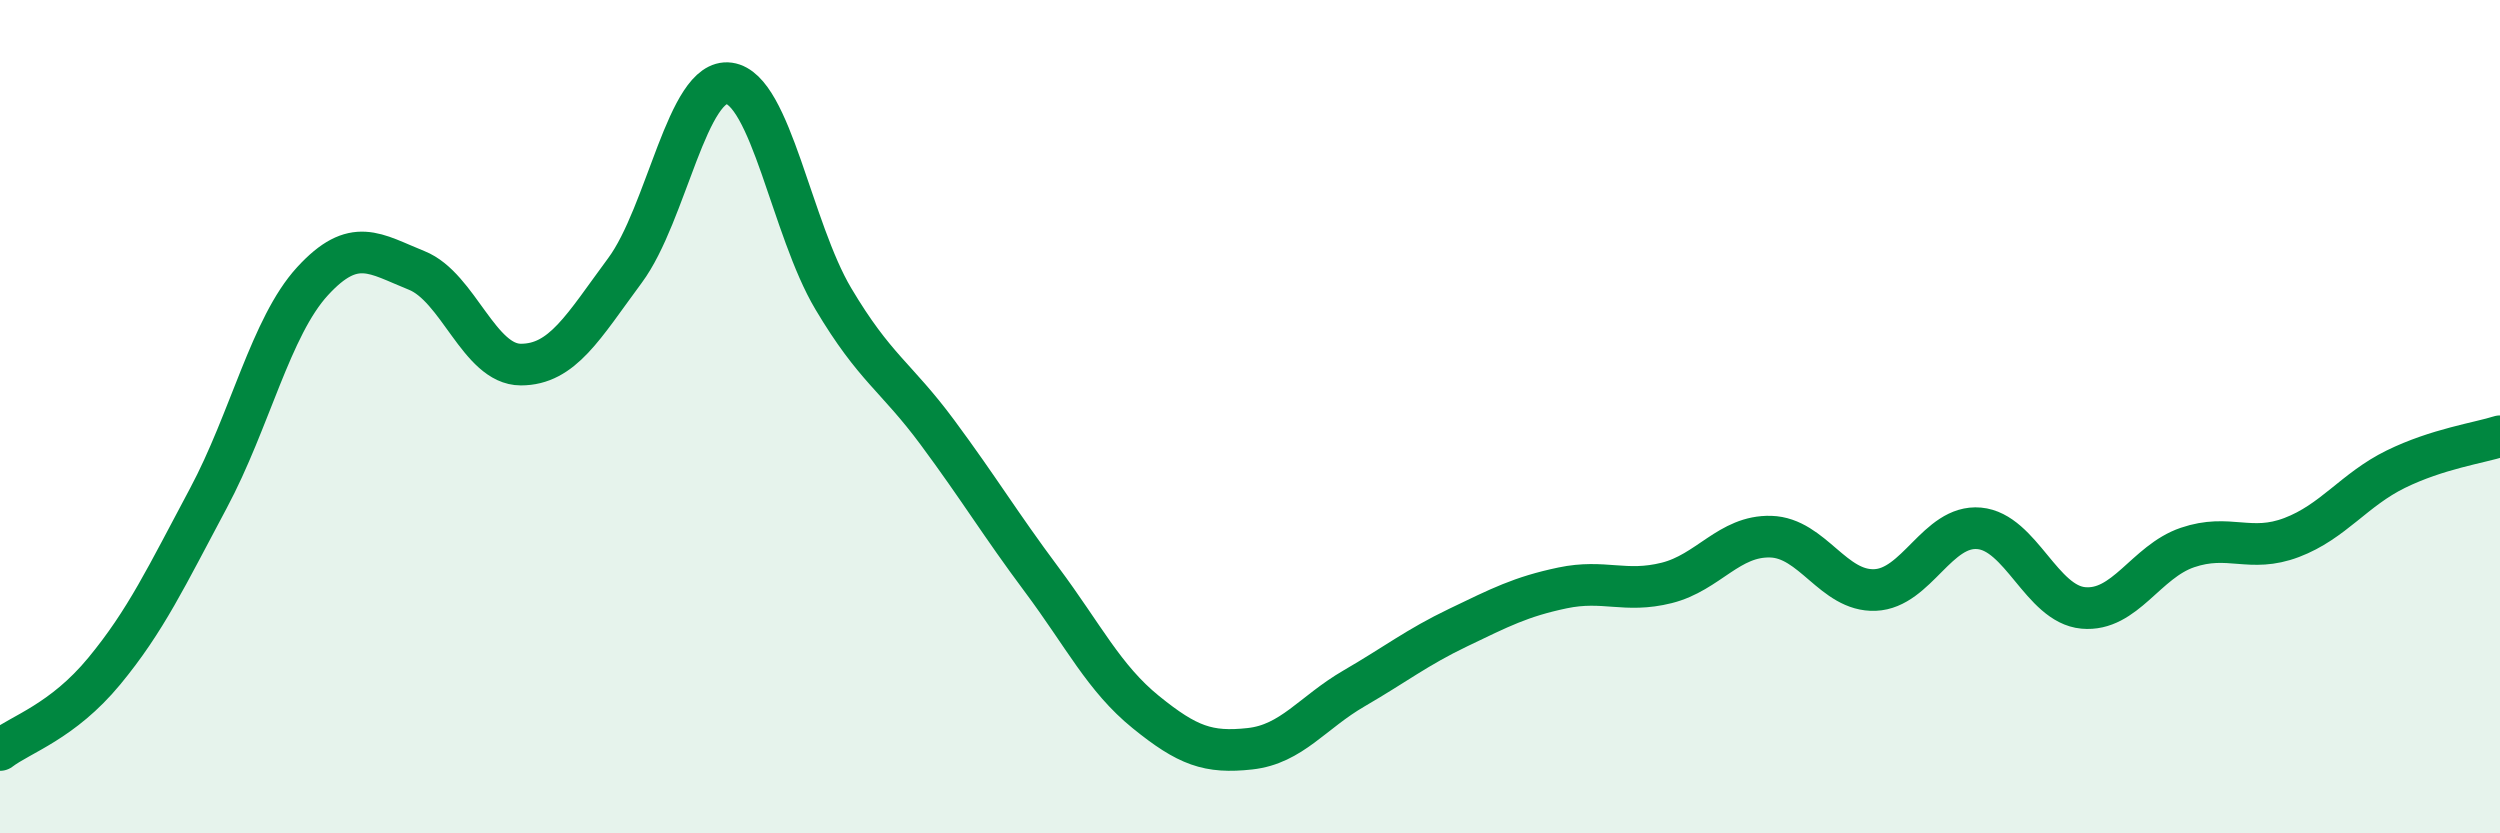
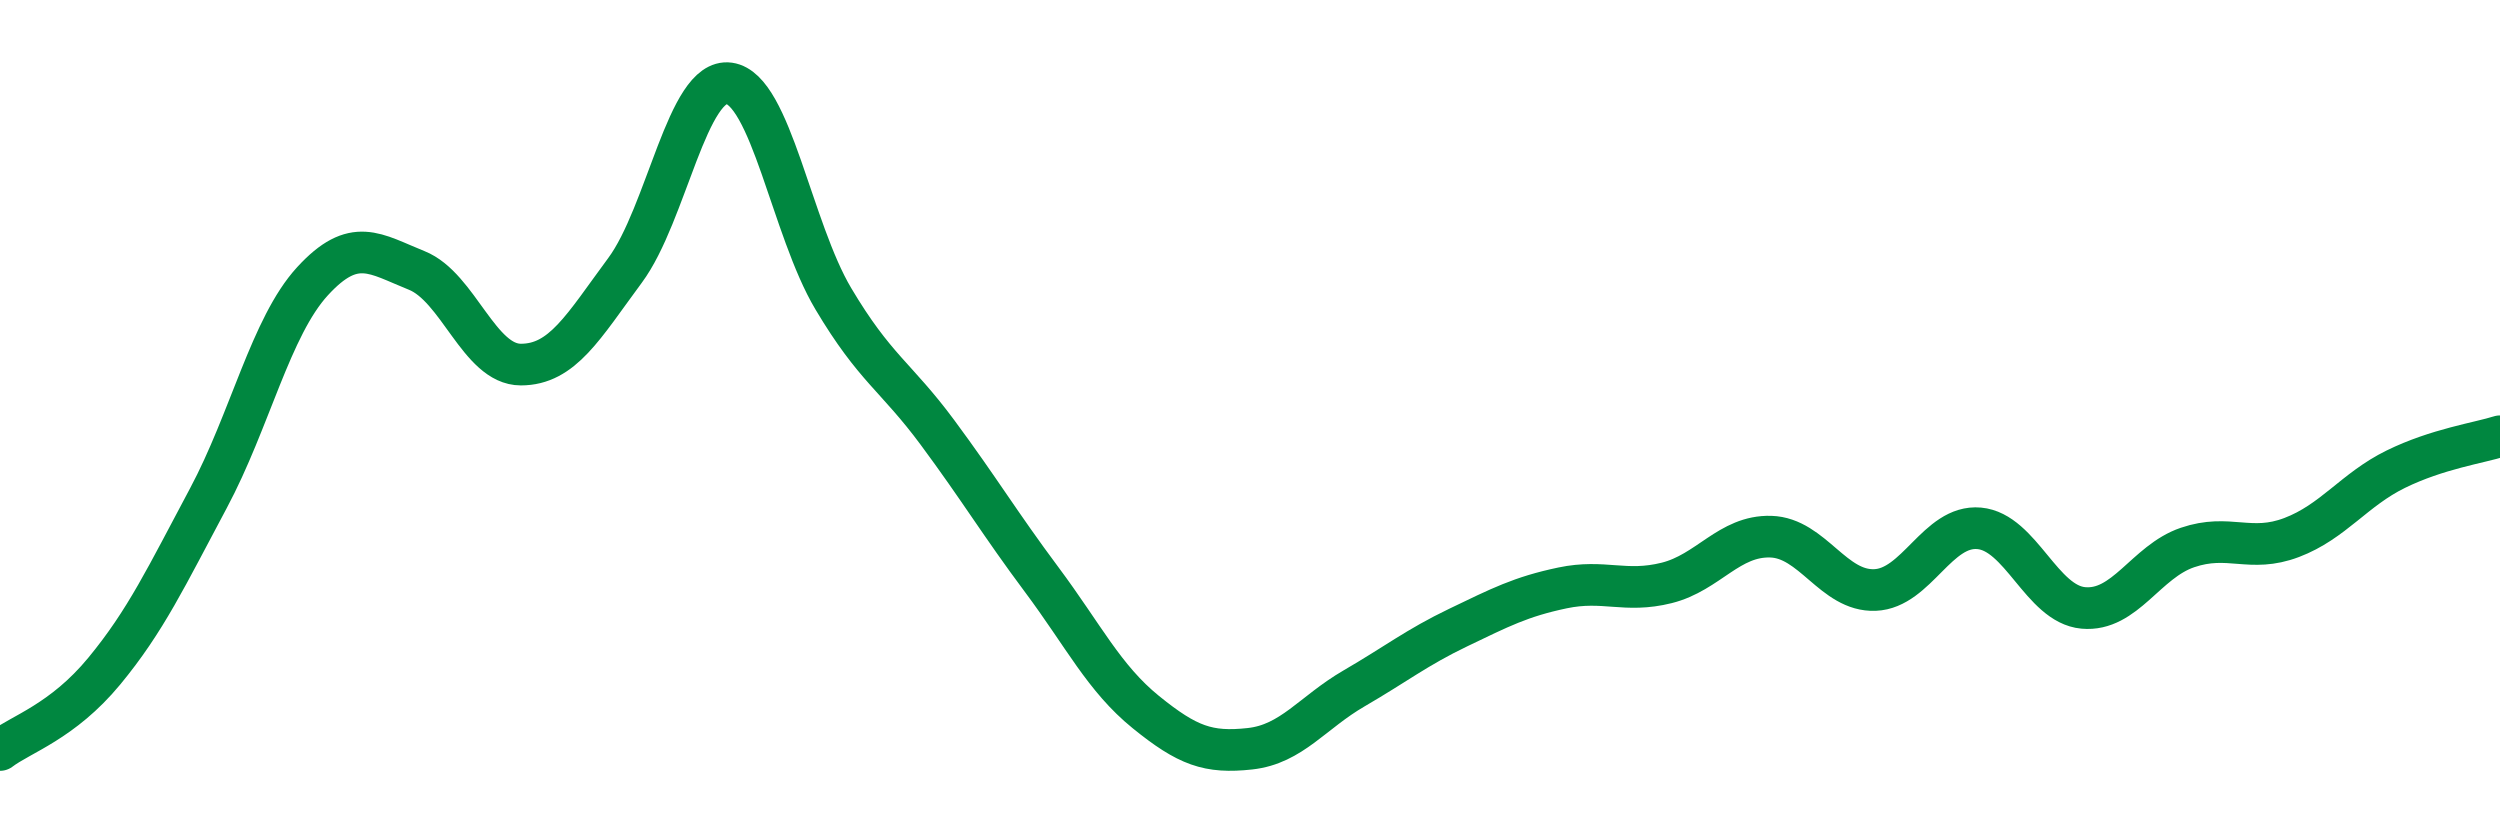
<svg xmlns="http://www.w3.org/2000/svg" width="60" height="20" viewBox="0 0 60 20">
-   <path d="M 0,18 C 0.5,17.62 1.5,17.32 2.5,16.11 C 3.5,14.9 4,13.83 5,11.96 C 6,10.09 6.5,7.84 7.5,6.75 C 8.5,5.66 9,6.09 10,6.49 C 11,6.89 11.5,8.75 12.5,8.75 C 13.5,8.75 14,7.84 15,6.49 C 16,5.14 16.5,1.86 17.5,2 C 18.5,2.14 19,5.49 20,7.17 C 21,8.85 21.5,9.03 22.5,10.38 C 23.5,11.73 24,12.57 25,13.91 C 26,15.25 26.5,16.28 27.5,17.09 C 28.5,17.9 29,18.08 30,17.97 C 31,17.86 31.5,17.1 32.5,16.52 C 33.5,15.94 34,15.54 35,15.06 C 36,14.58 36.5,14.32 37.5,14.11 C 38.5,13.9 39,14.24 40,13.99 C 41,13.74 41.5,12.85 42.5,12.88 C 43.5,12.91 44,14.2 45,14.16 C 46,14.12 46.5,12.59 47.5,12.68 C 48.5,12.77 49,14.5 50,14.59 C 51,14.68 51.5,13.48 52.5,13.14 C 53.5,12.8 54,13.28 55,12.9 C 56,12.52 56.5,11.75 57.5,11.26 C 58.5,10.77 59.5,10.63 60,10.47L60 20L0 20Z" fill="#008740" opacity="0.1" stroke-linecap="round" stroke-linejoin="round" />
  <path d="M 0,18 C 0.5,17.62 1.5,17.32 2.5,16.11 C 3.5,14.9 4,13.83 5,11.96 C 6,10.09 6.5,7.84 7.5,6.75 C 8.5,5.66 9,6.09 10,6.49 C 11,6.89 11.5,8.75 12.5,8.75 C 13.5,8.75 14,7.84 15,6.49 C 16,5.14 16.5,1.86 17.5,2 C 18.5,2.14 19,5.49 20,7.17 C 21,8.85 21.5,9.03 22.5,10.38 C 23.5,11.73 24,12.57 25,13.91 C 26,15.25 26.5,16.28 27.5,17.09 C 28.5,17.9 29,18.08 30,17.97 C 31,17.86 31.5,17.1 32.5,16.52 C 33.5,15.94 34,15.54 35,15.06 C 36,14.58 36.5,14.32 37.5,14.11 C 38.5,13.9 39,14.24 40,13.99 C 41,13.74 41.5,12.85 42.5,12.88 C 43.5,12.91 44,14.2 45,14.16 C 46,14.12 46.5,12.59 47.5,12.68 C 48.5,12.77 49,14.5 50,14.59 C 51,14.68 51.5,13.48 52.5,13.14 C 53.5,12.8 54,13.28 55,12.9 C 56,12.52 56.5,11.75 57.5,11.26 C 58.5,10.77 59.5,10.63 60,10.47" stroke="#008740" stroke-width="1" fill="none" stroke-linecap="round" stroke-linejoin="round" />
</svg>